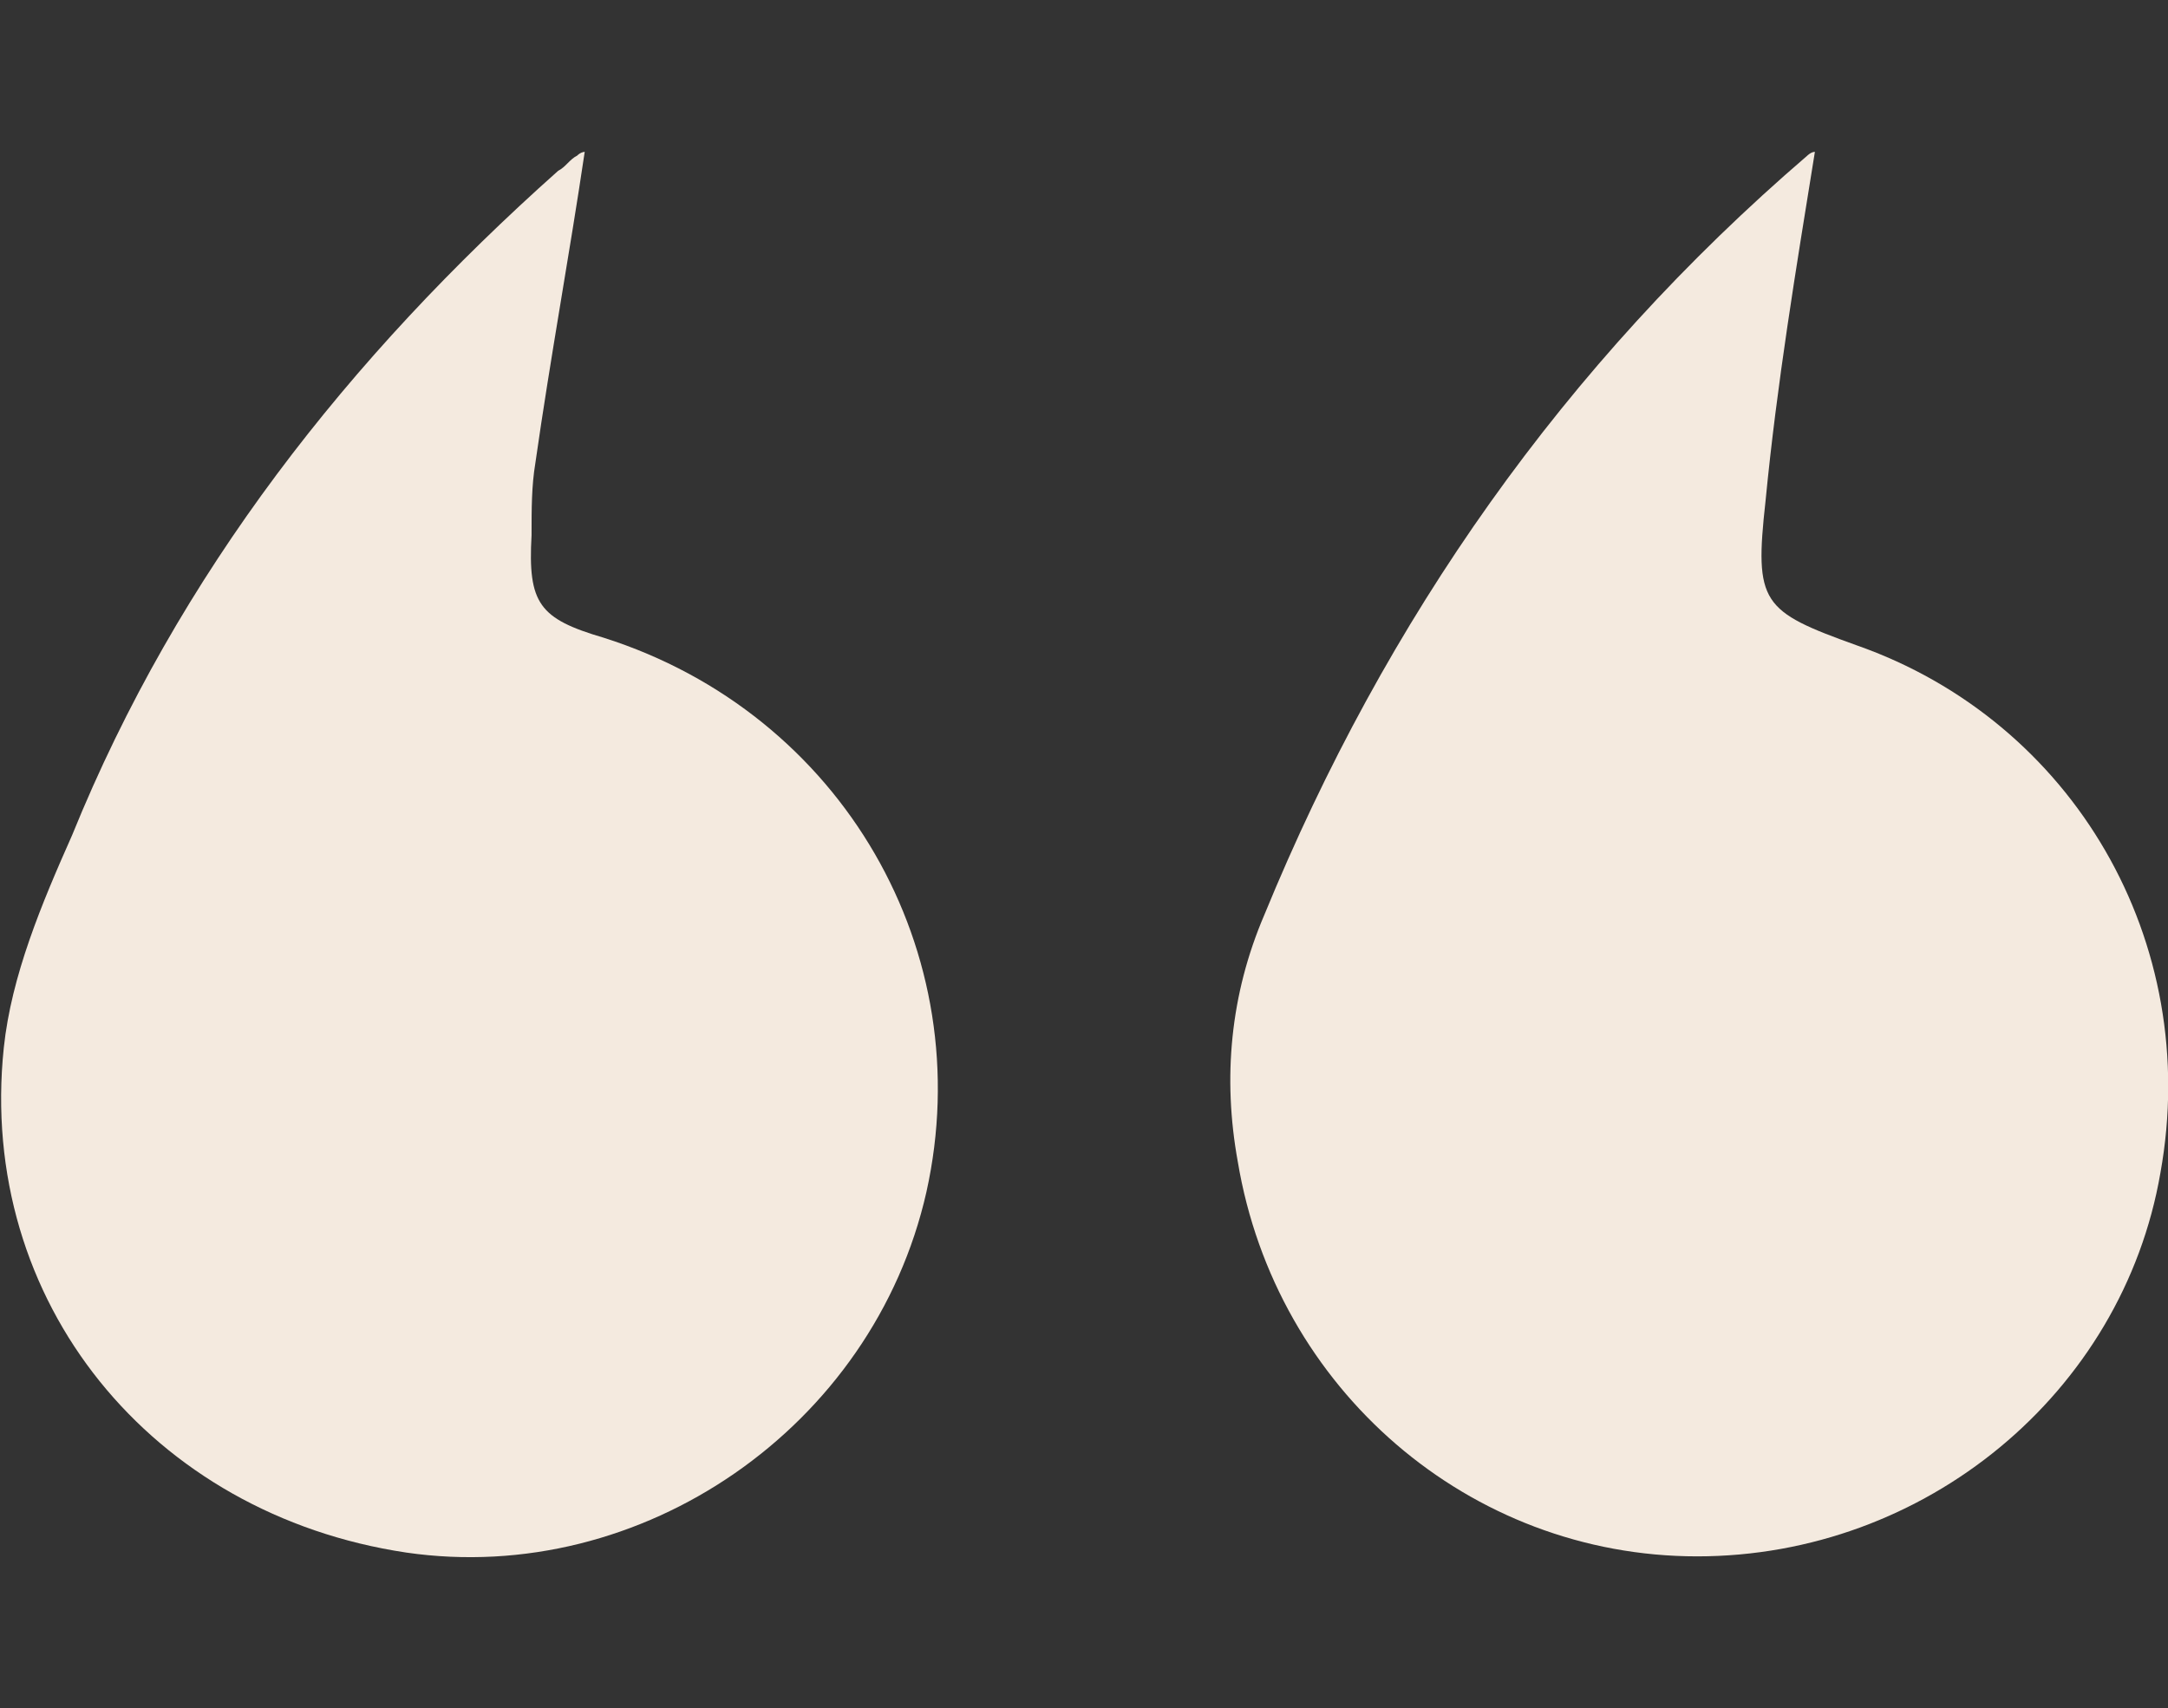
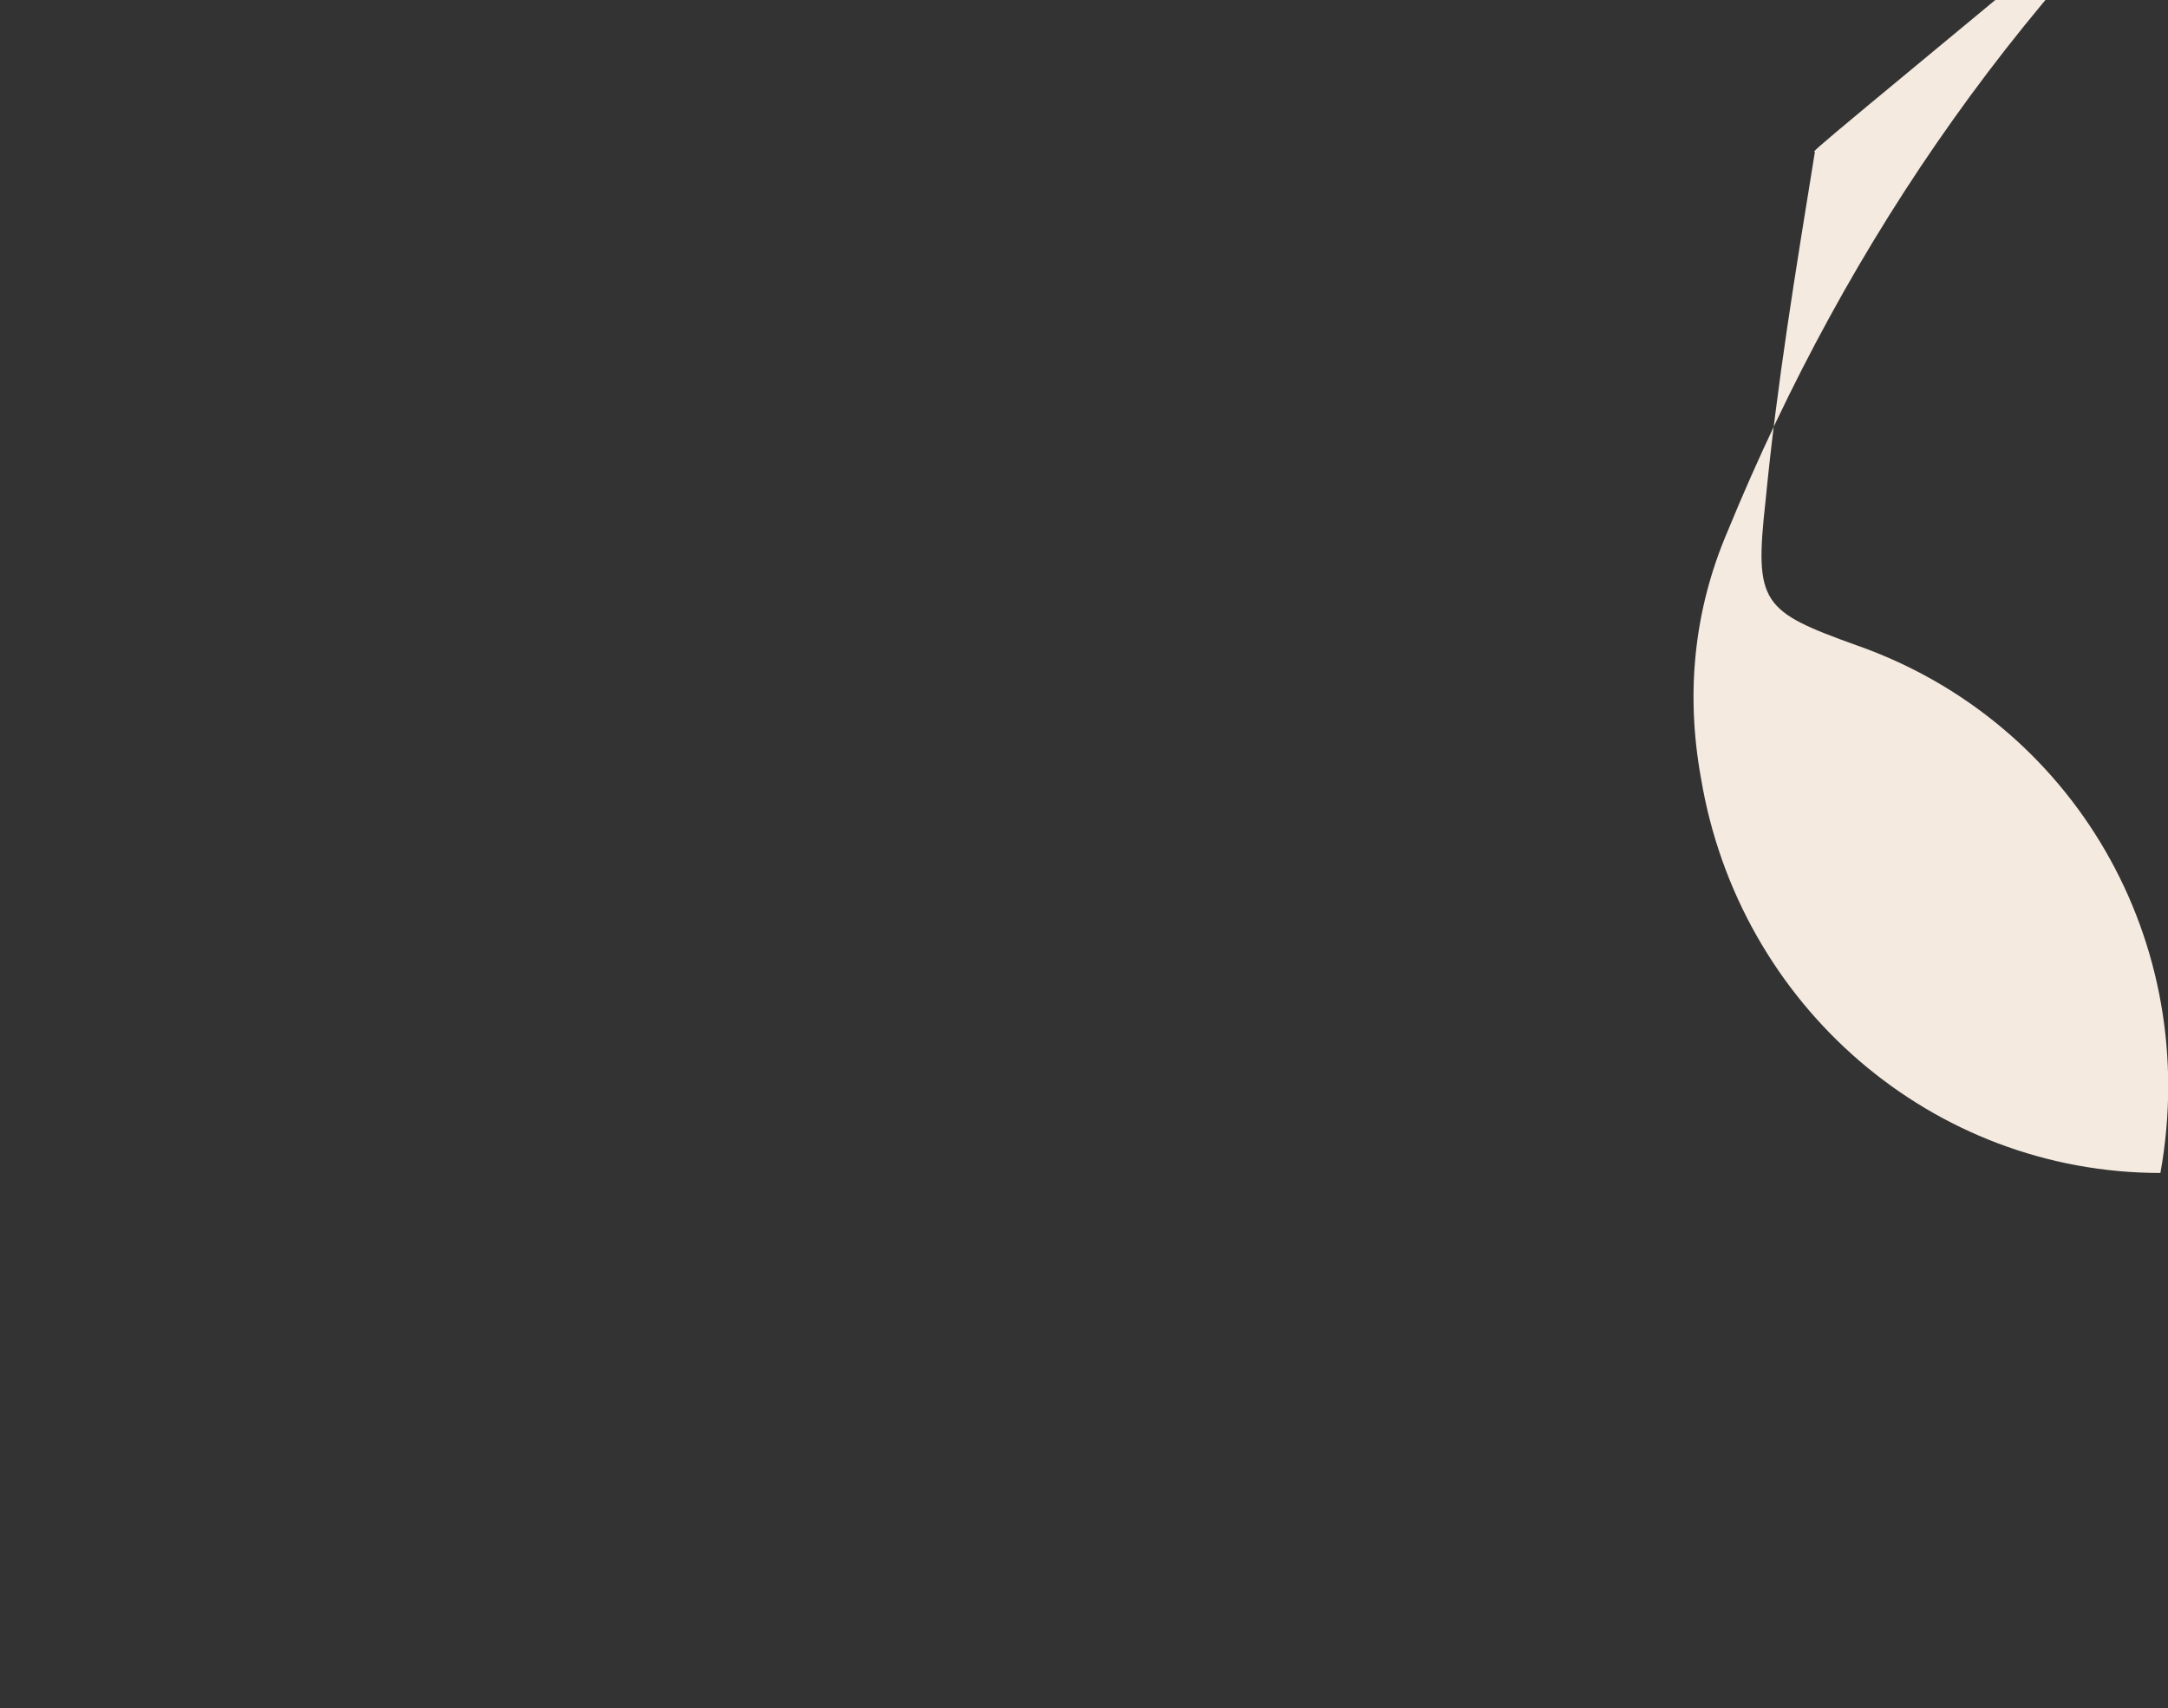
<svg xmlns="http://www.w3.org/2000/svg" version="1.1" id="Layer_1" x="0px" y="0px" viewBox="0 0 57.1 45" style="enable-background:new 0 0 57.1 45;" xml:space="preserve">
  <rect x="0" y="0" width="57.1" height="45" fill="#333333" stroke="none" />
  <style type="text/css">
	.st0{fill:#F4EADF;}
</style>
  <g>
    <g>
-       <path class="st0" d="M15.4,4c-0.4,2.7-0.9,5.4-1.3,8.2C14,12.8,14,13.4,14,14.1c-0.1,1.8,0.2,2.2,1.9,2.7c6.3,2,9.9,8.3,8.5,14.6    c-1.4,6.2-7.5,10.4-13.7,9.5C4,39.9-0.6,34.3,0.1,27.6c0.2-1.9,1-3.8,1.8-5.6C4.7,15.1,9.2,9.4,14.7,4.5c0.2-0.1,0.3-0.3,0.5-0.4    C15.3,4,15.4,4,15.4,4z" />
-       <path class="st0" d="M47.8,4c-0.5,3.1-1,6.1-1.3,9.2c-0.3,2.7-0.1,2.9,2.4,3.8c5.7,2,9.1,7.8,8,13.9c-1,5.8-6.2,10.1-12.2,10.1    c-6,0-11.1-4.4-12.1-10.4c-0.4-2.2-0.2-4.4,0.7-6.5c3.2-7.8,7.9-14.5,14.3-20C47.6,4.1,47.7,4,47.8,4z" />
+       <path class="st0" d="M47.8,4c-0.5,3.1-1,6.1-1.3,9.2c-0.3,2.7-0.1,2.9,2.4,3.8c5.7,2,9.1,7.8,8,13.9c-6,0-11.1-4.4-12.1-10.4c-0.4-2.2-0.2-4.4,0.7-6.5c3.2-7.8,7.9-14.5,14.3-20C47.6,4.1,47.7,4,47.8,4z" />
    </g>
  </g>
</svg>